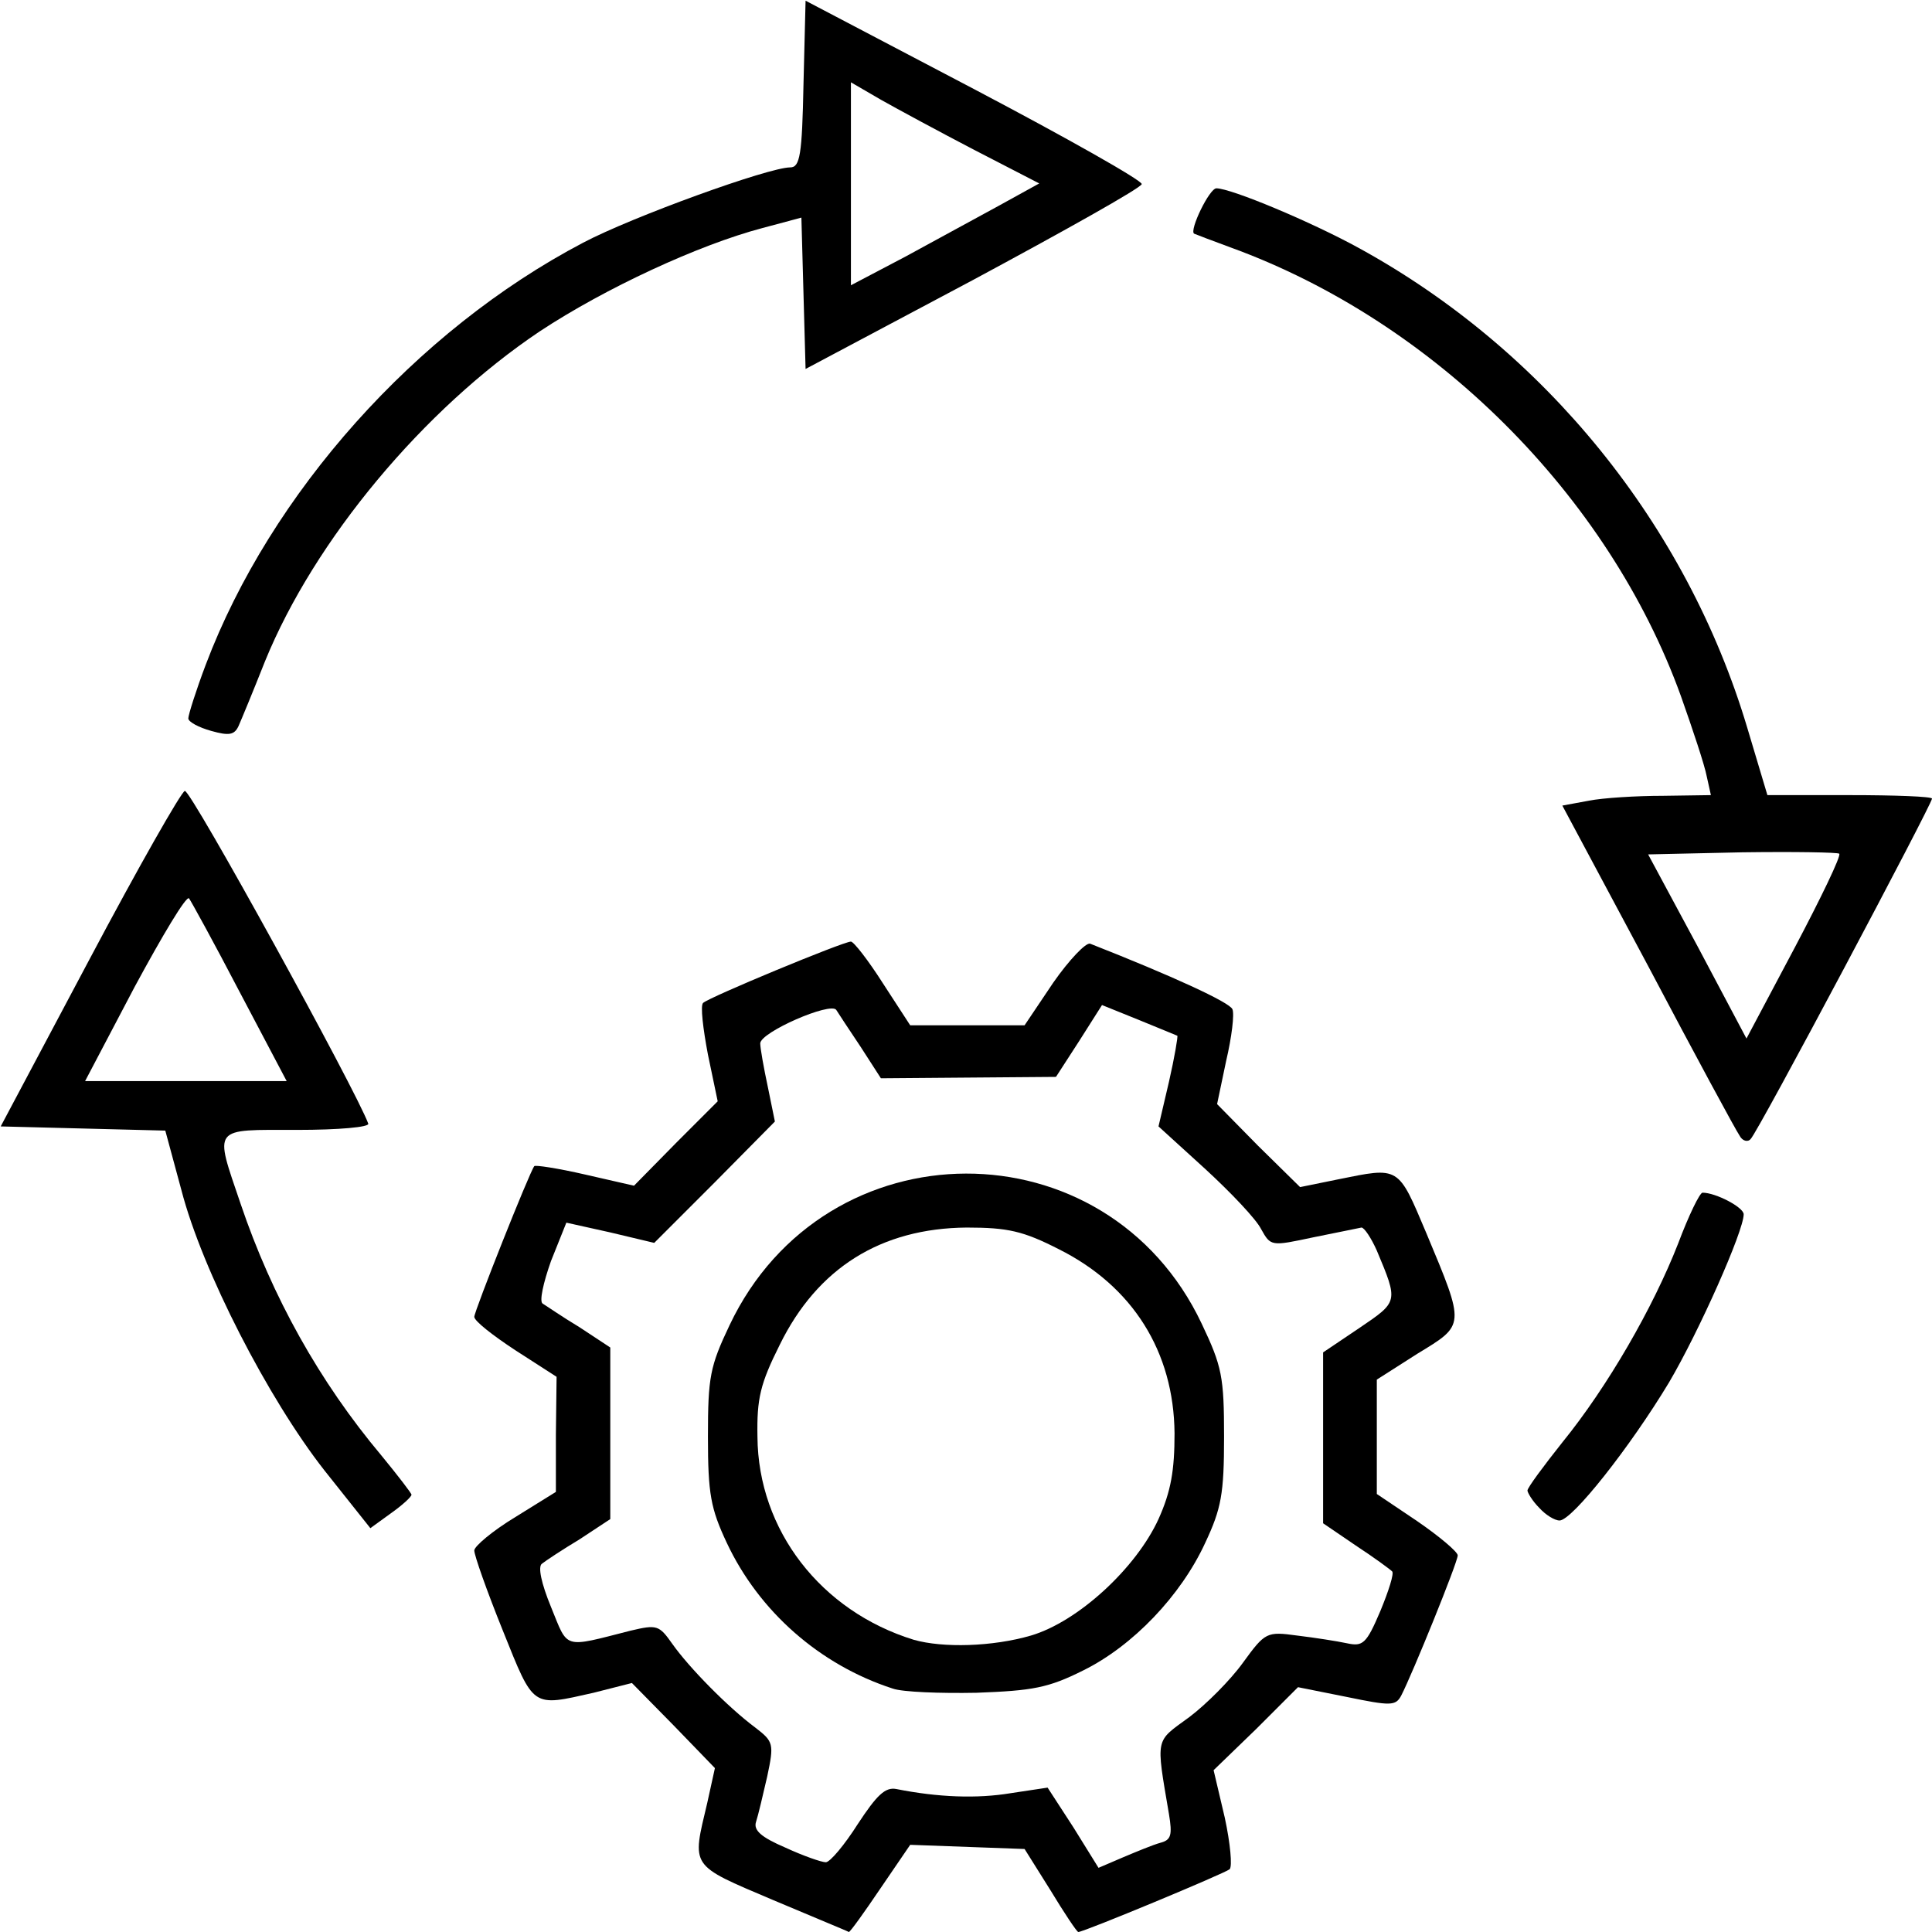
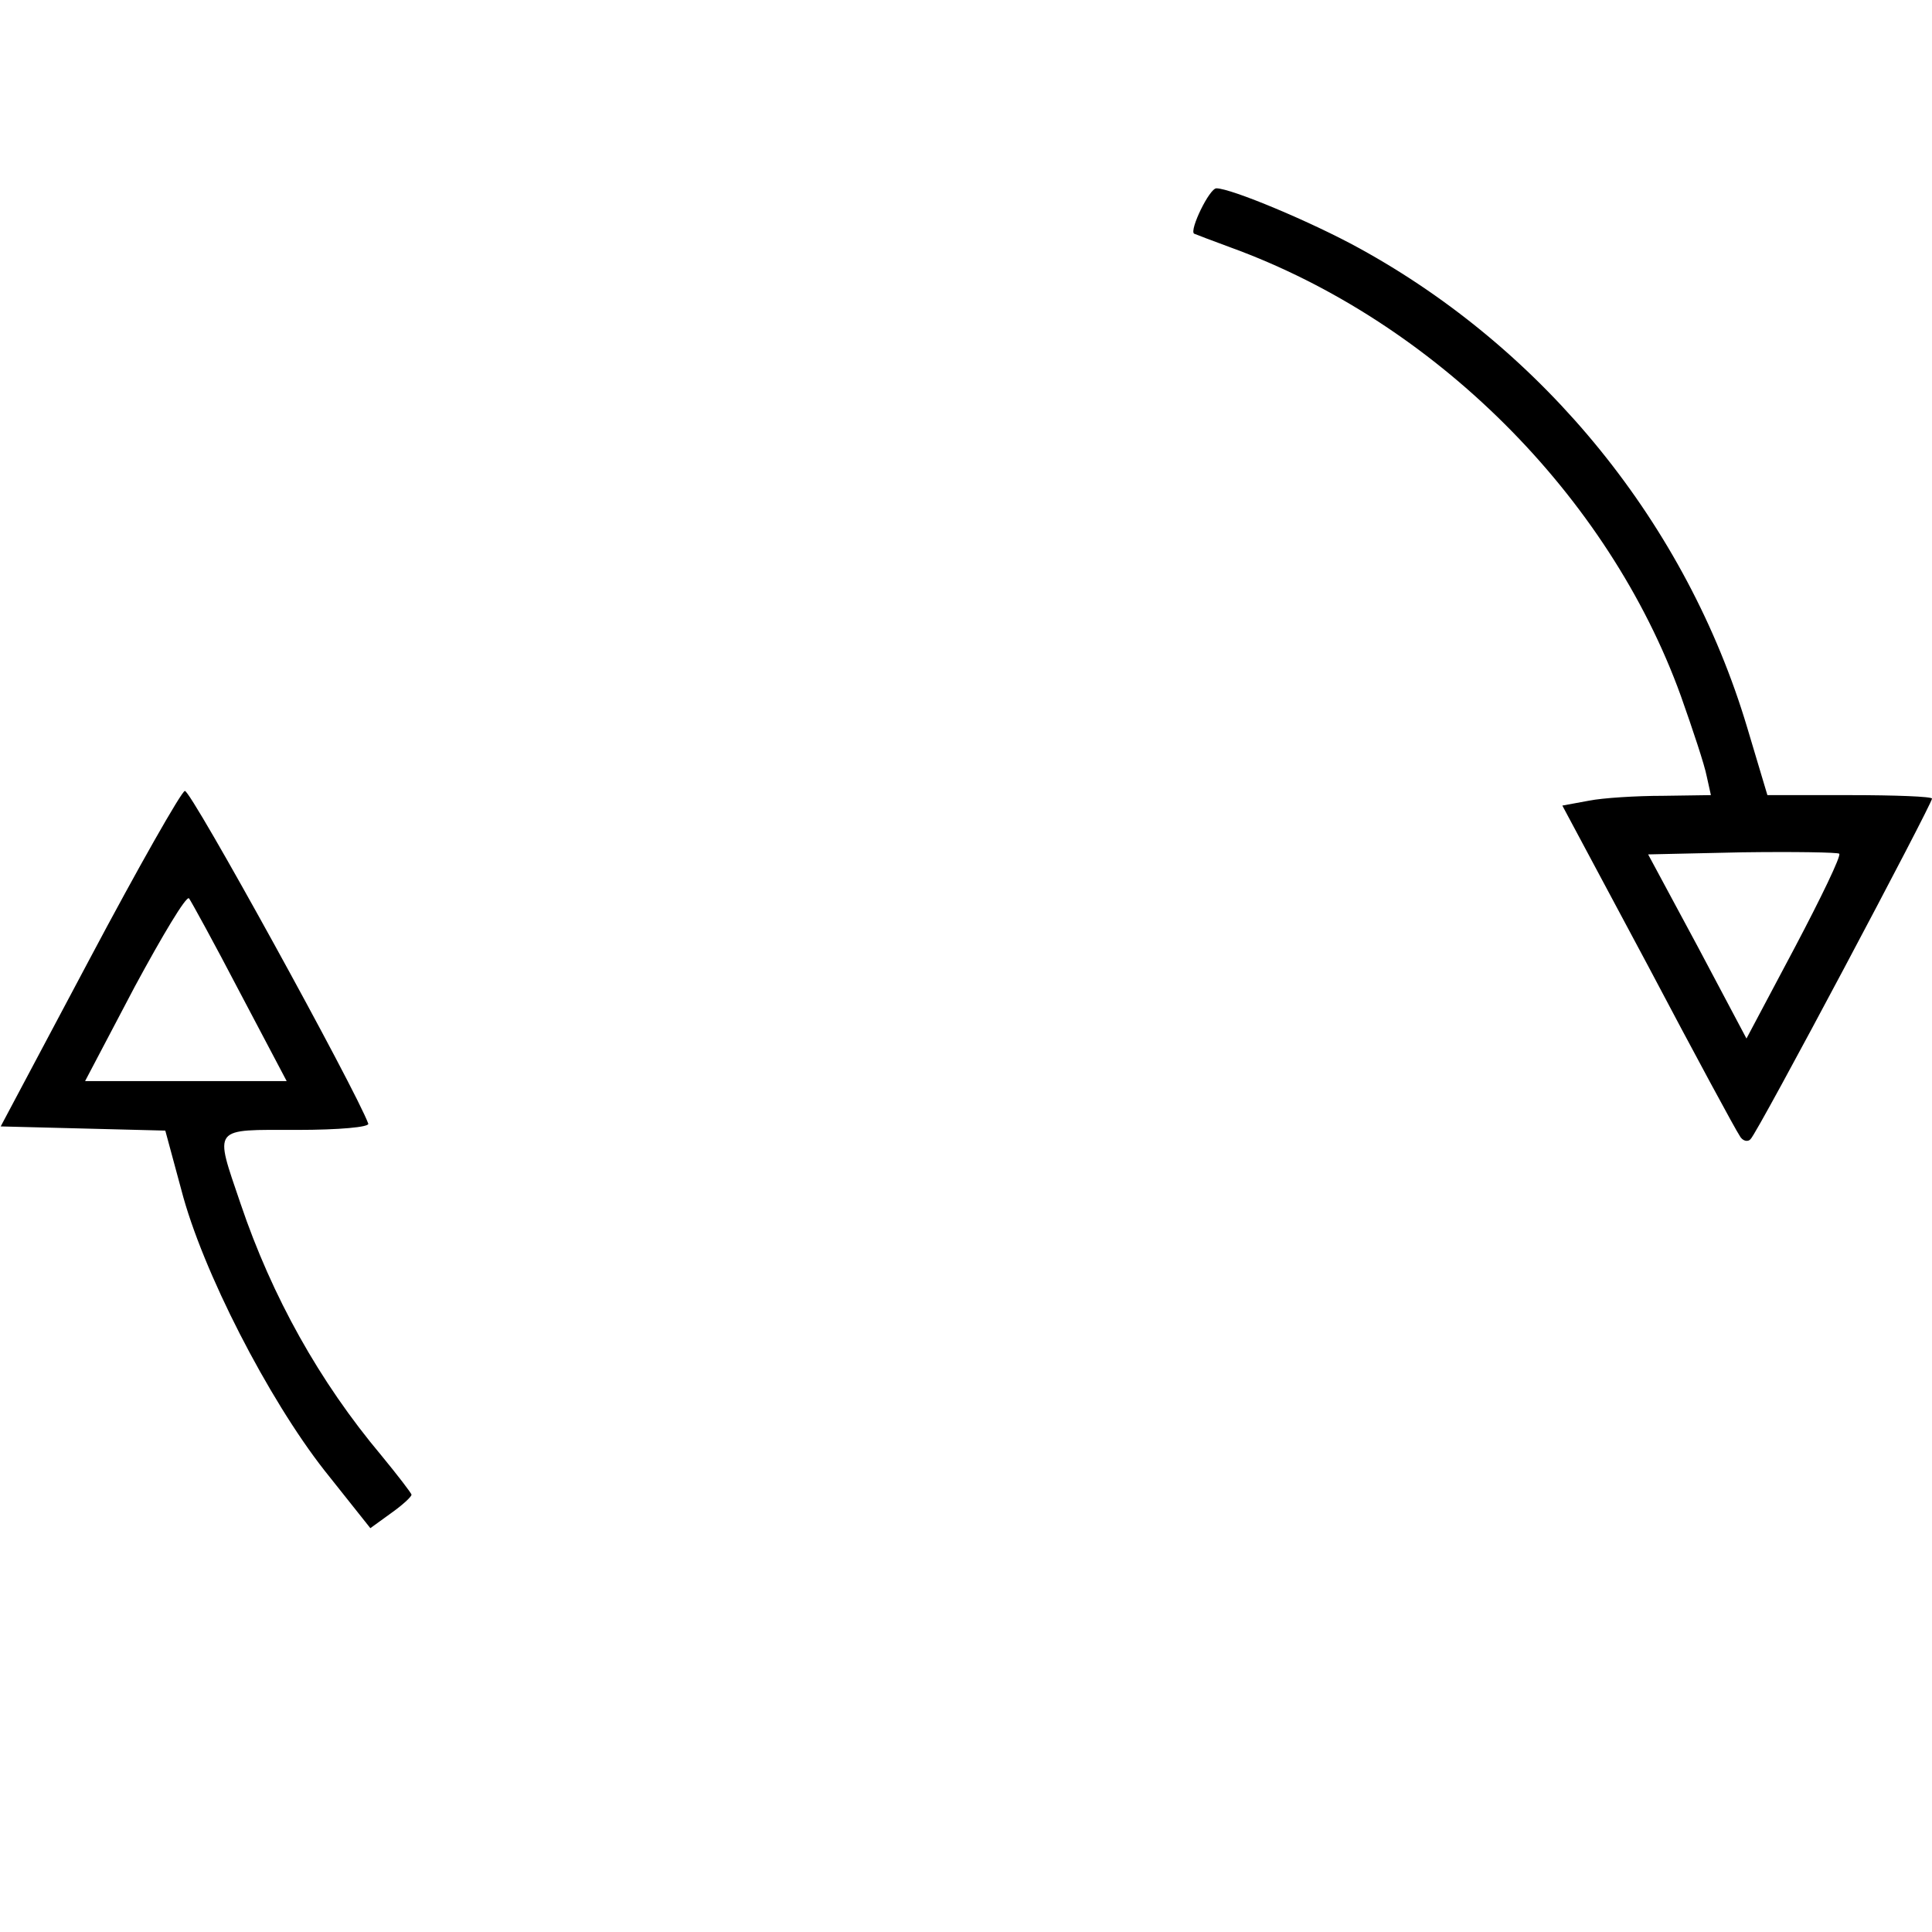
<svg xmlns="http://www.w3.org/2000/svg" version="1.0" width="277px" height="277px" viewBox="0 0 2770 2770" preserveAspectRatio="xMidYMid meet">
  <g id="layer101" fill="#000000" stroke="none">
-     <path d="M1108 2724 c-120 -51 -116 -46 -94 -139 l11 -50 -59 -61 -60 -61 -55 14 c-89 20 -85 23 -130 -89 -23 -57 -41 -108 -41 -115 0 -6 26 -28 59 -48 l58 -36 0 -82 1 -83 -59 -38 c-32 -21 -59 -42 -59 -48 0 -8 79 -207 86 -216 1 -2 34 3 73 12 l70 16 60 -61 60 -60 -14 -67 c-7 -37 -11 -70 -7 -74 8 -8 201 -88 212 -88 4 0 25 27 46 60 l39 60 82 0 82 0 41 -61 c23 -33 47 -58 53 -56 117 46 200 84 204 94 3 7 -1 40 -9 74 l-13 62 59 60 60 59 54 -11 c89 -18 86 -20 127 77 56 134 56 131 -13 173 l-58 37 0 82 0 82 58 39 c32 22 58 44 58 49 0 10 -65 170 -81 201 -8 15 -15 15 -78 2 l-70 -14 -60 60 -61 59 16 68 c8 37 11 70 7 74 -7 6 -209 90 -217 90 -2 0 -20 -27 -40 -60 l-37 -59 -82 -3 -82 -3 -43 63 c-23 34 -43 62 -45 62 -1 -1 -50 -21 -109 -46z m556 -82 c15 -4 17 -11 12 -41 -19 -112 -20 -103 29 -139 24 -18 59 -53 77 -78 32 -44 34 -45 78 -39 25 3 57 8 71 11 23 5 28 1 48 -46 12 -29 20 -54 17 -57 -3 -3 -26 -20 -52 -37 l-47 -32 0 -123 0 -122 52 -35 c56 -38 56 -37 25 -111 -8 -18 -18 -33 -22 -33 -4 1 -35 7 -69 14 -61 13 -61 13 -75 -12 -7 -14 -43 -52 -80 -86 l-67 -61 15 -64 c8 -35 13 -65 12 -66 -2 -1 -27 -11 -56 -23 l-52 -21 -33 52 -33 51 -126 1 -125 1 -29 -45 c-16 -24 -32 -48 -35 -53 -8 -12 -109 32 -109 48 0 7 5 35 11 63 l10 49 -86 87 -87 87 -63 -15 -63 -14 -22 55 c-11 31 -17 58 -12 61 5 3 28 19 53 34 l44 29 0 123 0 123 -44 29 c-25 15 -49 31 -54 35 -6 4 -1 28 13 62 25 61 16 59 114 34 38 -9 41 -8 60 19 24 34 80 91 119 120 26 20 27 23 17 70 -6 26 -13 56 -16 65 -4 12 7 22 42 37 26 12 52 21 58 21 6 0 27 -25 46 -55 27 -41 39 -53 55 -50 60 12 116 14 164 6 l53 -8 37 57 36 58 35 -15 c19 -8 43 -18 54 -21z" />
-     <path d="M1280 2421 c-105 -34 -192 -111 -238 -209 -23 -49 -27 -70 -27 -152 0 -86 3 -101 31 -160 137 -289 541 -290 677 -2 29 61 32 76 32 162 0 82 -4 103 -27 152 -35 76 -104 148 -175 183 -50 25 -72 29 -153 32 -52 1 -106 -1 -120 -6z m198 -76 c68 -20 151 -97 183 -167 18 -40 23 -70 23 -123 -1 -117 -60 -211 -166 -264 -51 -26 -73 -31 -132 -31 -123 1 -214 58 -268 168 -28 56 -33 77 -32 132 1 134 91 250 224 291 42 12 113 10 168 -6z" />
    <path d="M465 2108 c-80 -102 -175 -286 -205 -402 l-23 -85 -118 -3 -118 -3 127 -239 c70 -132 132 -241 137 -242 8 -3 246 430 263 477 2 5 -42 9 -102 9 -123 0 -119 -6 -81 106 45 133 113 255 202 361 23 28 43 54 43 56 0 3 -13 15 -30 27 l-29 21 -66 -83z m-121 -685 c-37 -71 -70 -131 -73 -135 -4 -4 -38 53 -78 127 l-71 135 145 0 144 0 -67 -127z" />
-     <path d="M2207 2162 c-10 -10 -17 -22 -17 -25 0 -4 23 -35 50 -69 65 -80 130 -193 166 -285 15 -40 31 -73 35 -73 19 0 59 21 59 31 0 24 -64 168 -107 241 -56 93 -139 198 -157 198 -7 0 -20 -8 -29 -18z" />
    <path d="M2494 1628 c-5 -7 -64 -116 -131 -243 l-123 -230 38 -7 c20 -4 68 -7 106 -7 l69 -1 -6 -27 c-3 -16 -20 -67 -37 -115 -104 -288 -354 -537 -645 -643 -27 -10 -51 -19 -53 -20 -7 -5 22 -65 32 -65 21 0 136 48 205 86 266 146 469 396 556 687 l29 97 118 0 c65 0 118 2 118 5 0 8 -250 479 -260 488 -4 5 -12 3 -16 -5z m143 -404 c-2 -2 -65 -3 -139 -2 l-135 3 71 132 70 132 69 -130 c38 -72 67 -132 64 -135z" />
-     <path d="M303 1048 c-18 -5 -33 -13 -33 -18 0 -5 11 -40 25 -77 93 -246 301 -479 541 -605 70 -37 266 -108 297 -108 14 0 17 -18 19 -119 l3 -120 242 127 c133 70 241 131 240 136 -2 6 -111 67 -243 138 l-239 127 -3 -108 -3 -109 -56 15 c-91 24 -225 86 -319 148 -167 112 -323 299 -394 473 -17 43 -34 84 -38 93 -6 13 -14 14 -39 7z m1129 -753 l58 -32 -93 -48 c-50 -26 -111 -59 -134 -72 l-43 -25 0 146 0 145 78 -41 c42 -23 103 -56 134 -73z" />
  </g>
</svg>